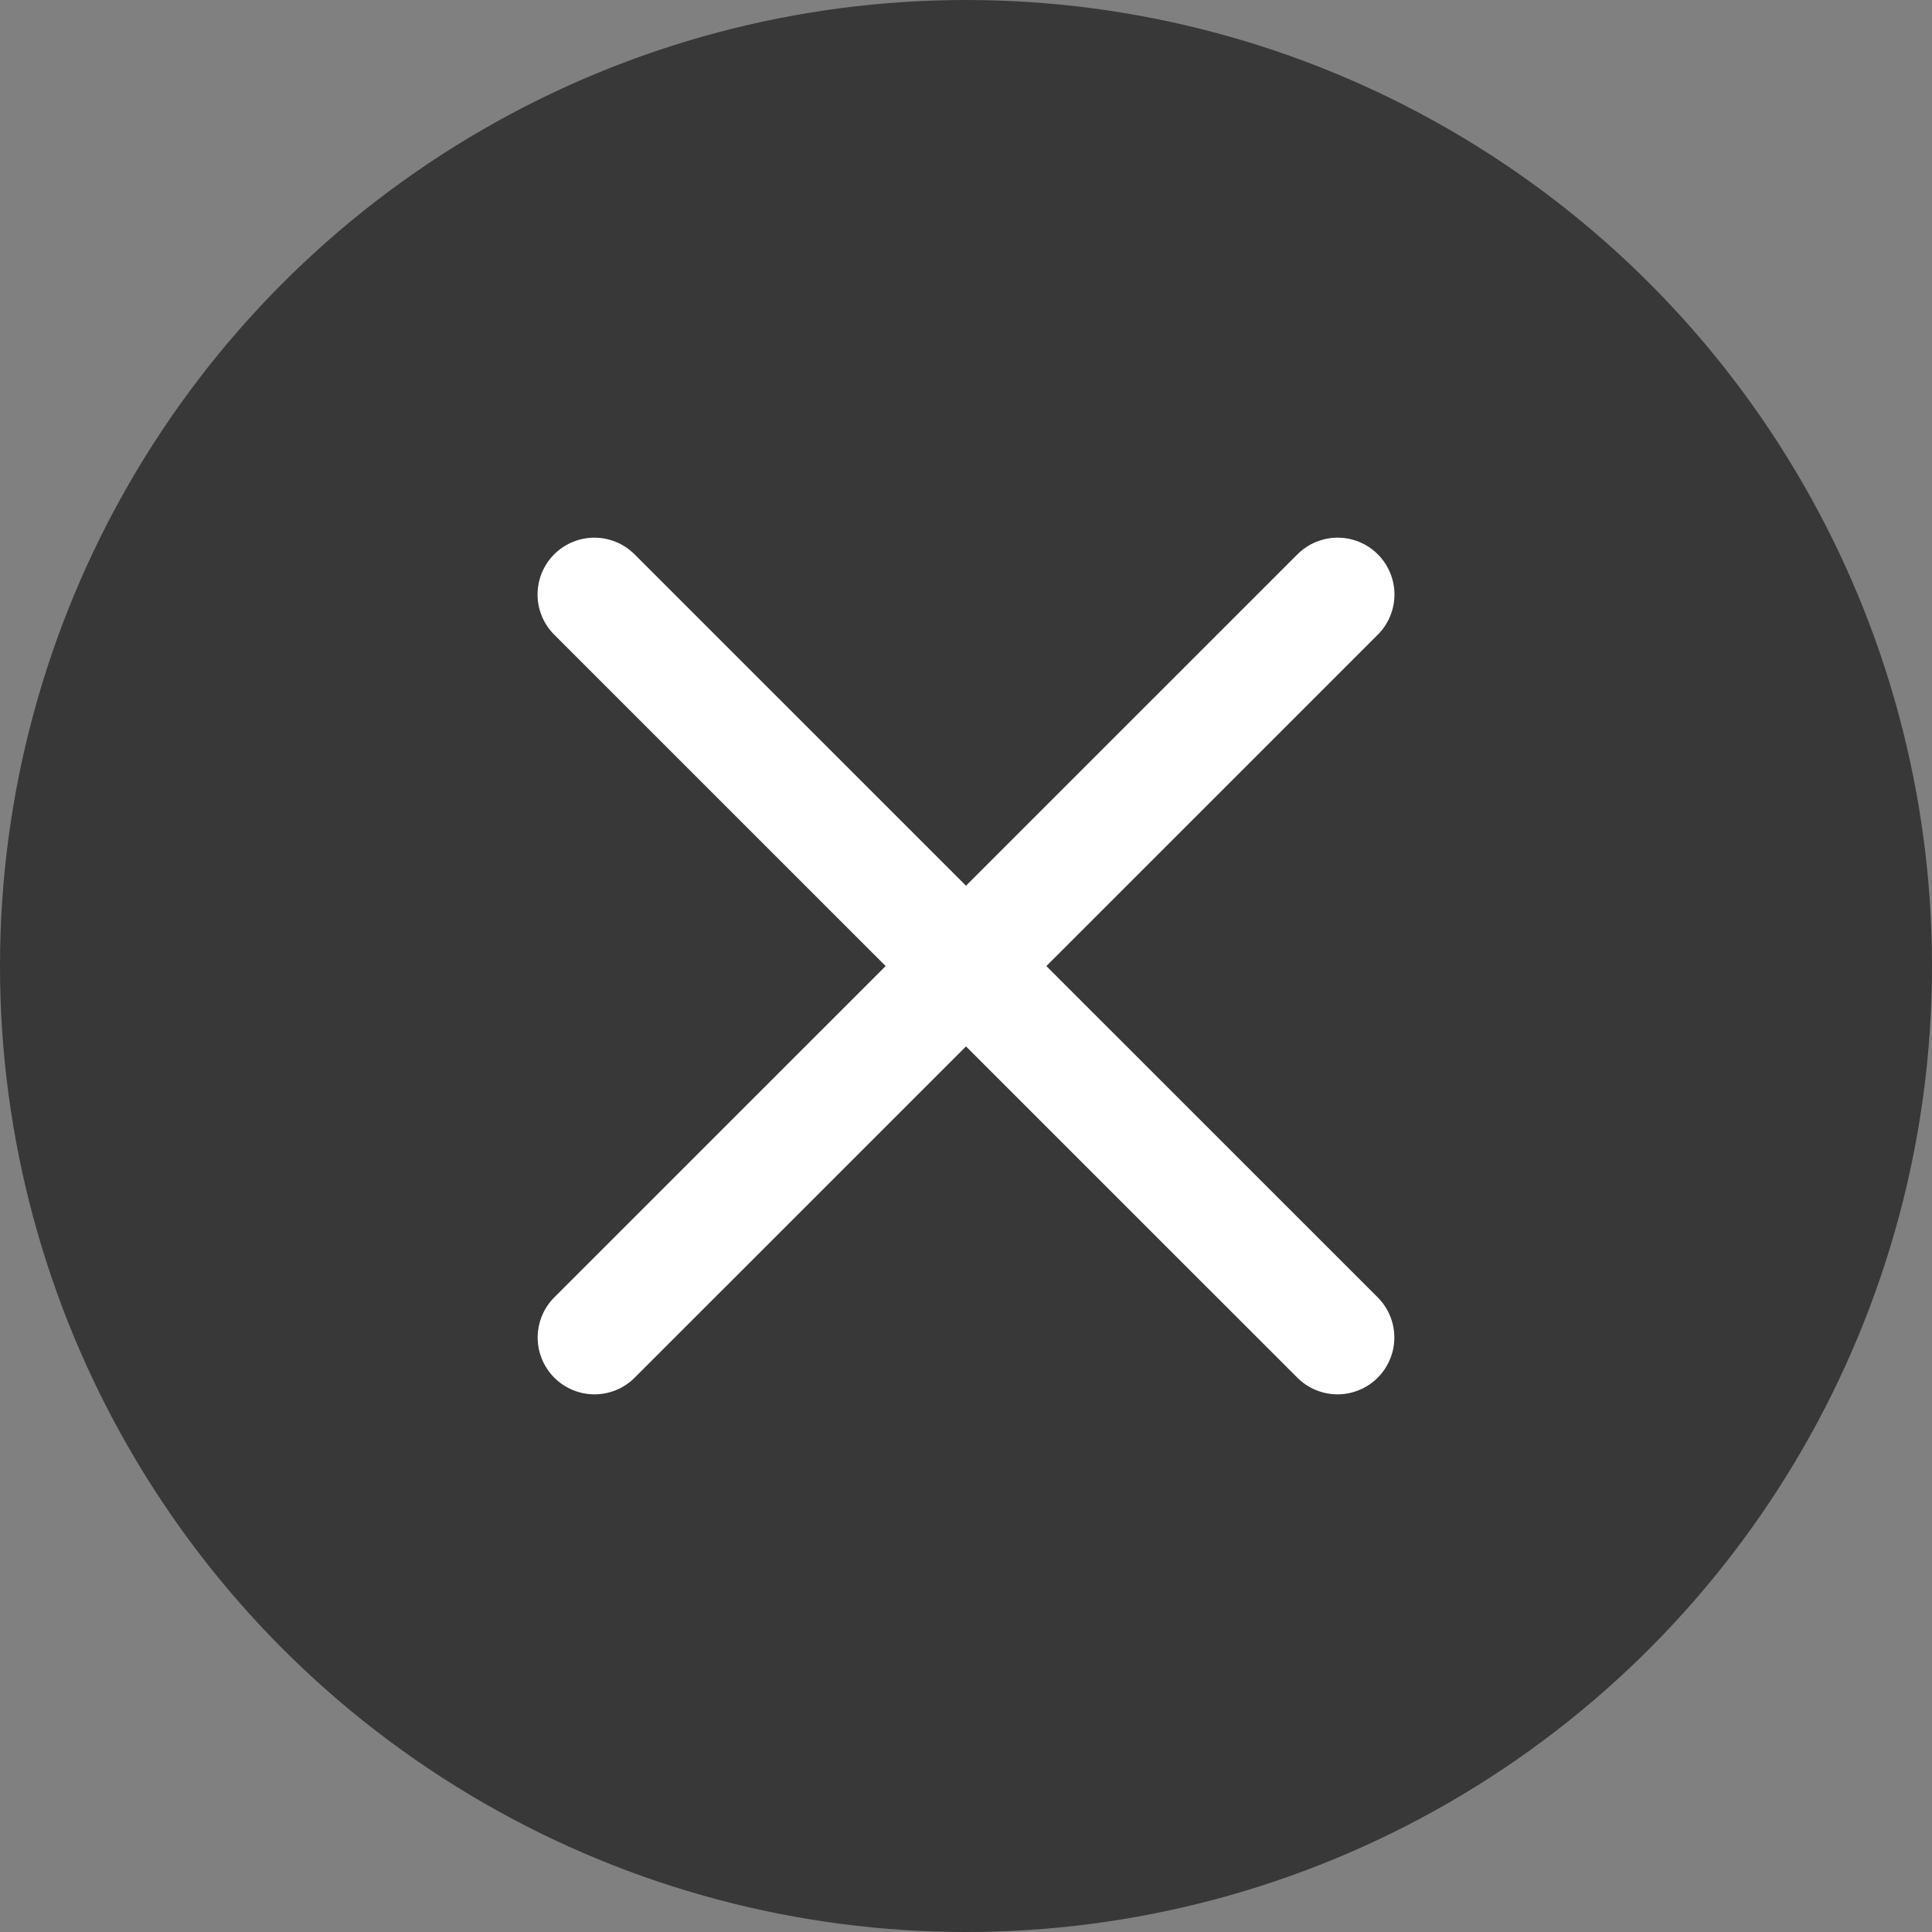
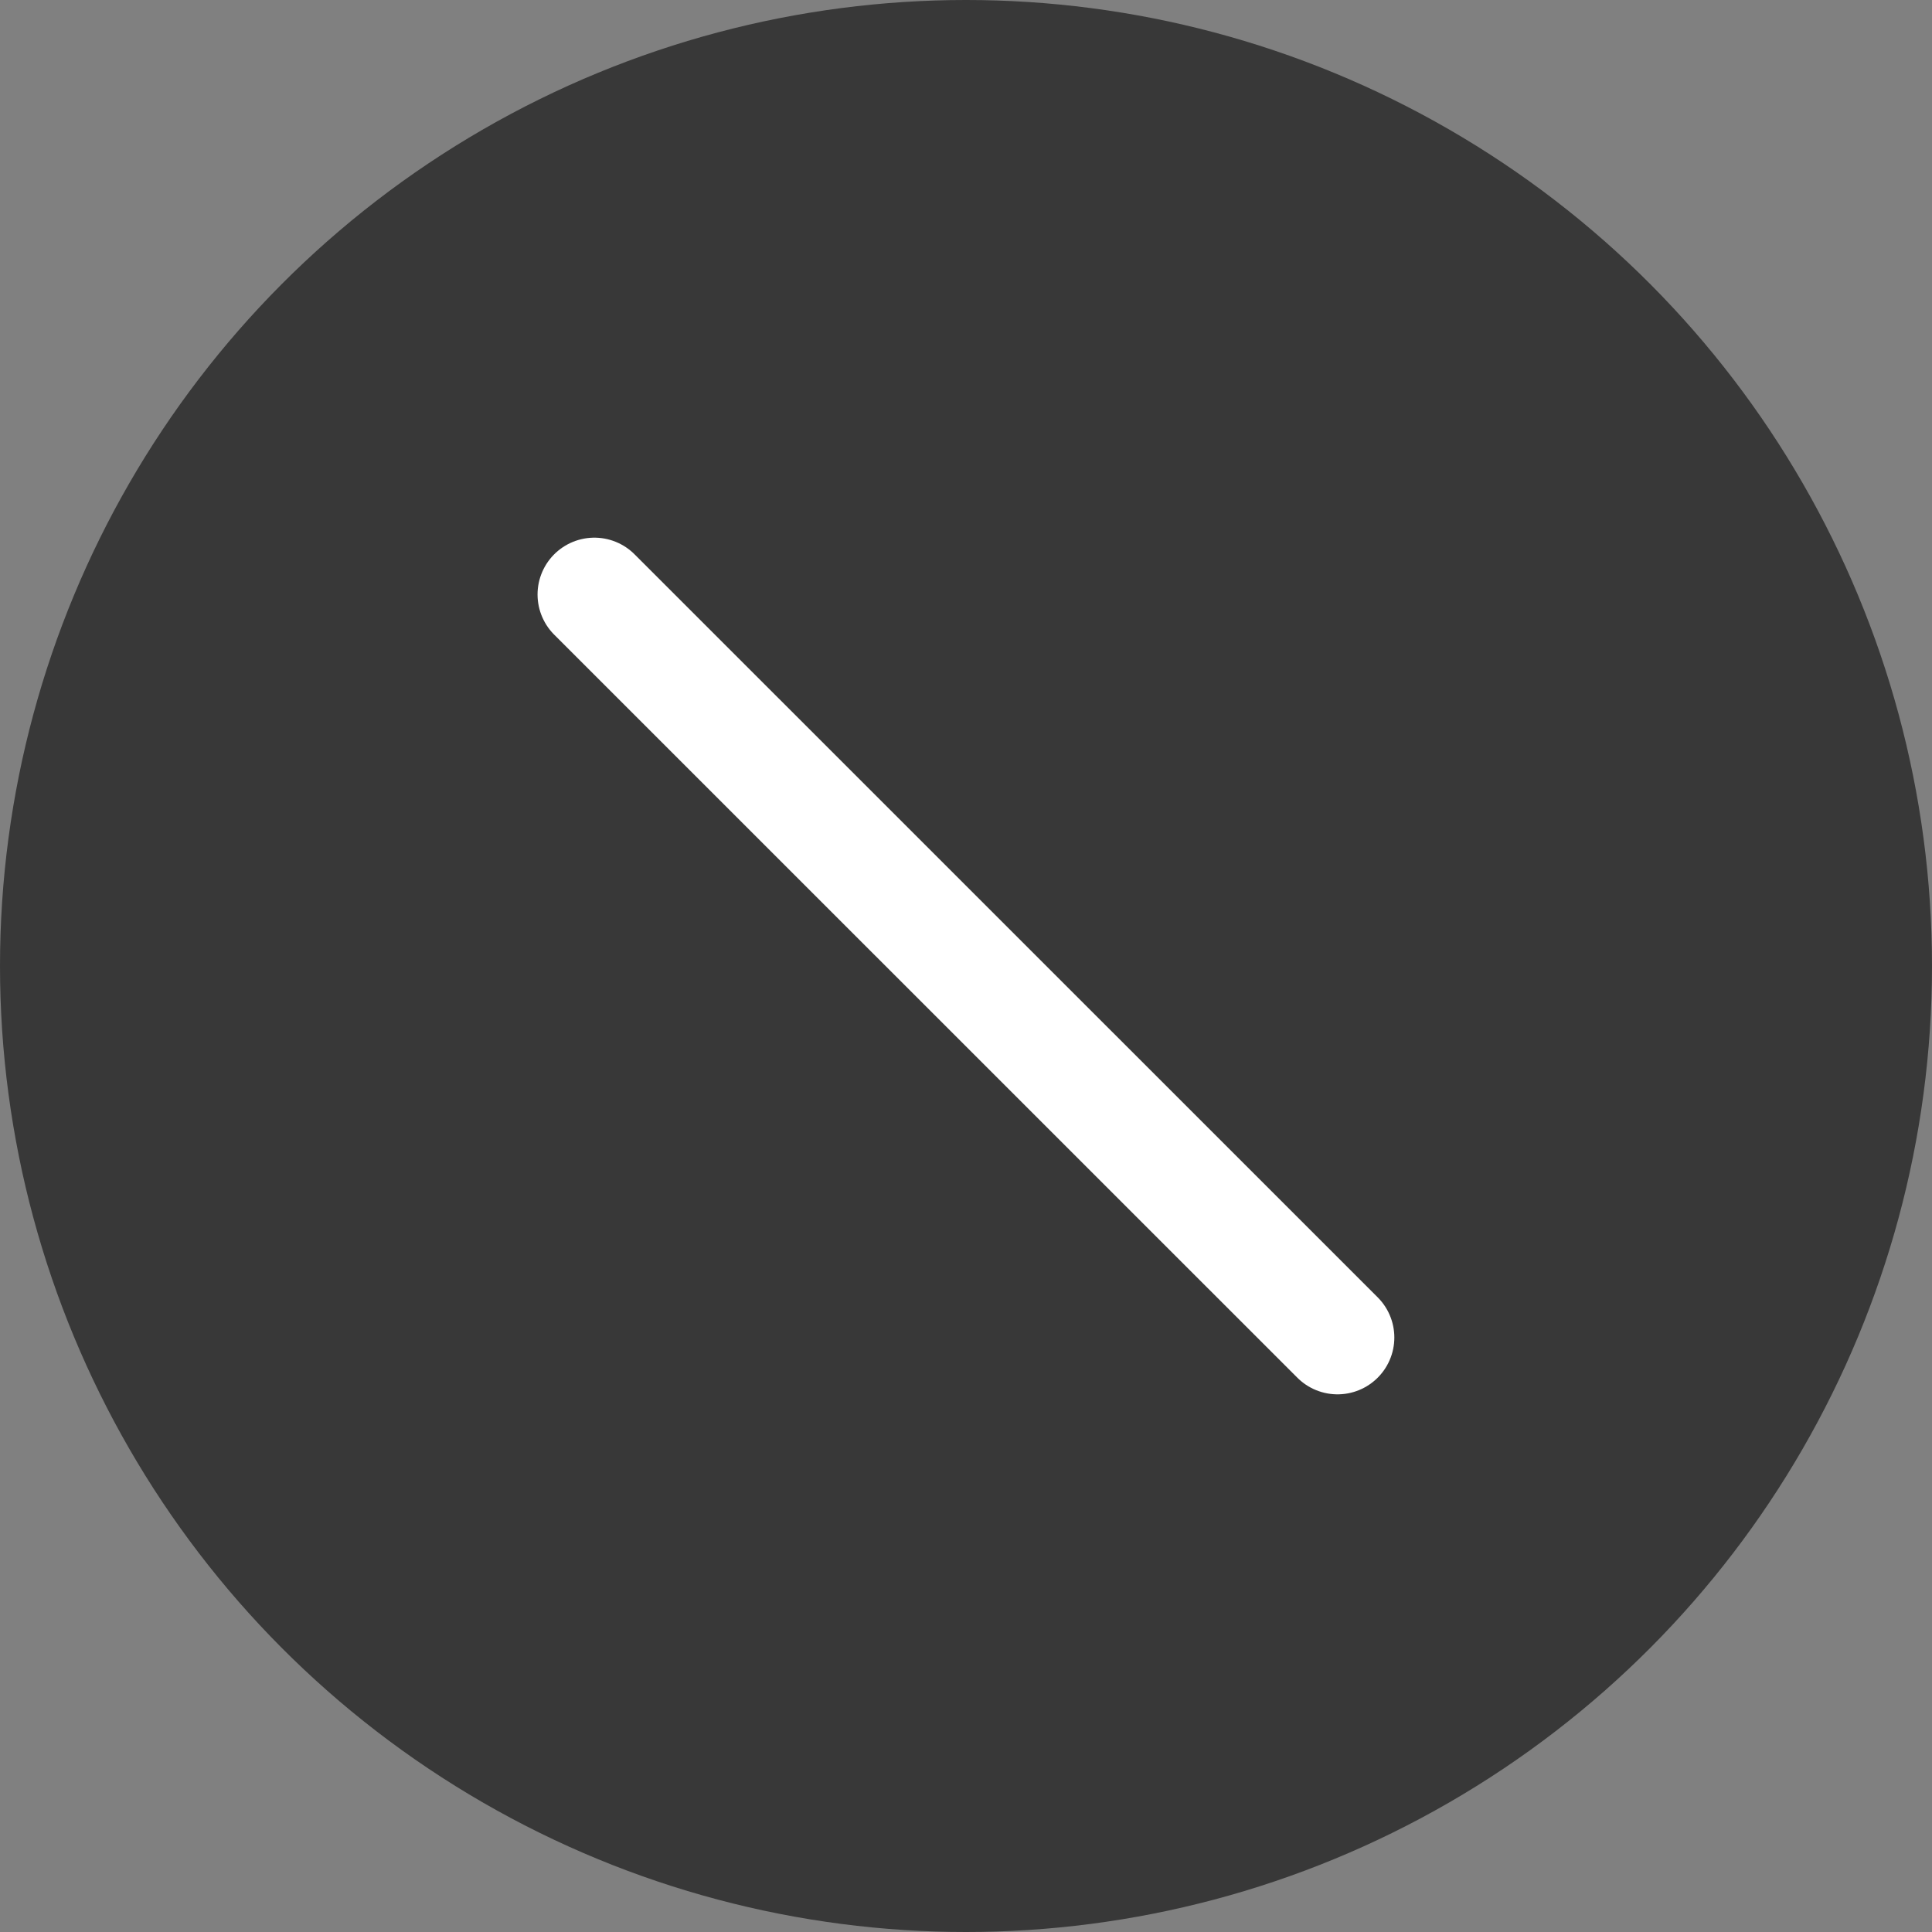
<svg xmlns="http://www.w3.org/2000/svg" width="17" height="17" viewBox="0 0 17 17" fill="none">
  <rect x="0" y="0" width="17" height="17" fill="#808080" stroke="none" />
  <g id="Group 1171274862">
    <circle id="Ellipse 4" cx="8.5" cy="8.5" r="8.5" fill="black" fill-opacity="0.56" />
    <path id="Vector 2399" d="M5.23 5.231L11.769 11.769" stroke="white" stroke-linecap="round" />
-     <path id="Vector 2400" d="M11.77 5.231L5.231 11.769" stroke="white" stroke-linecap="round" />
  </g>
</svg>